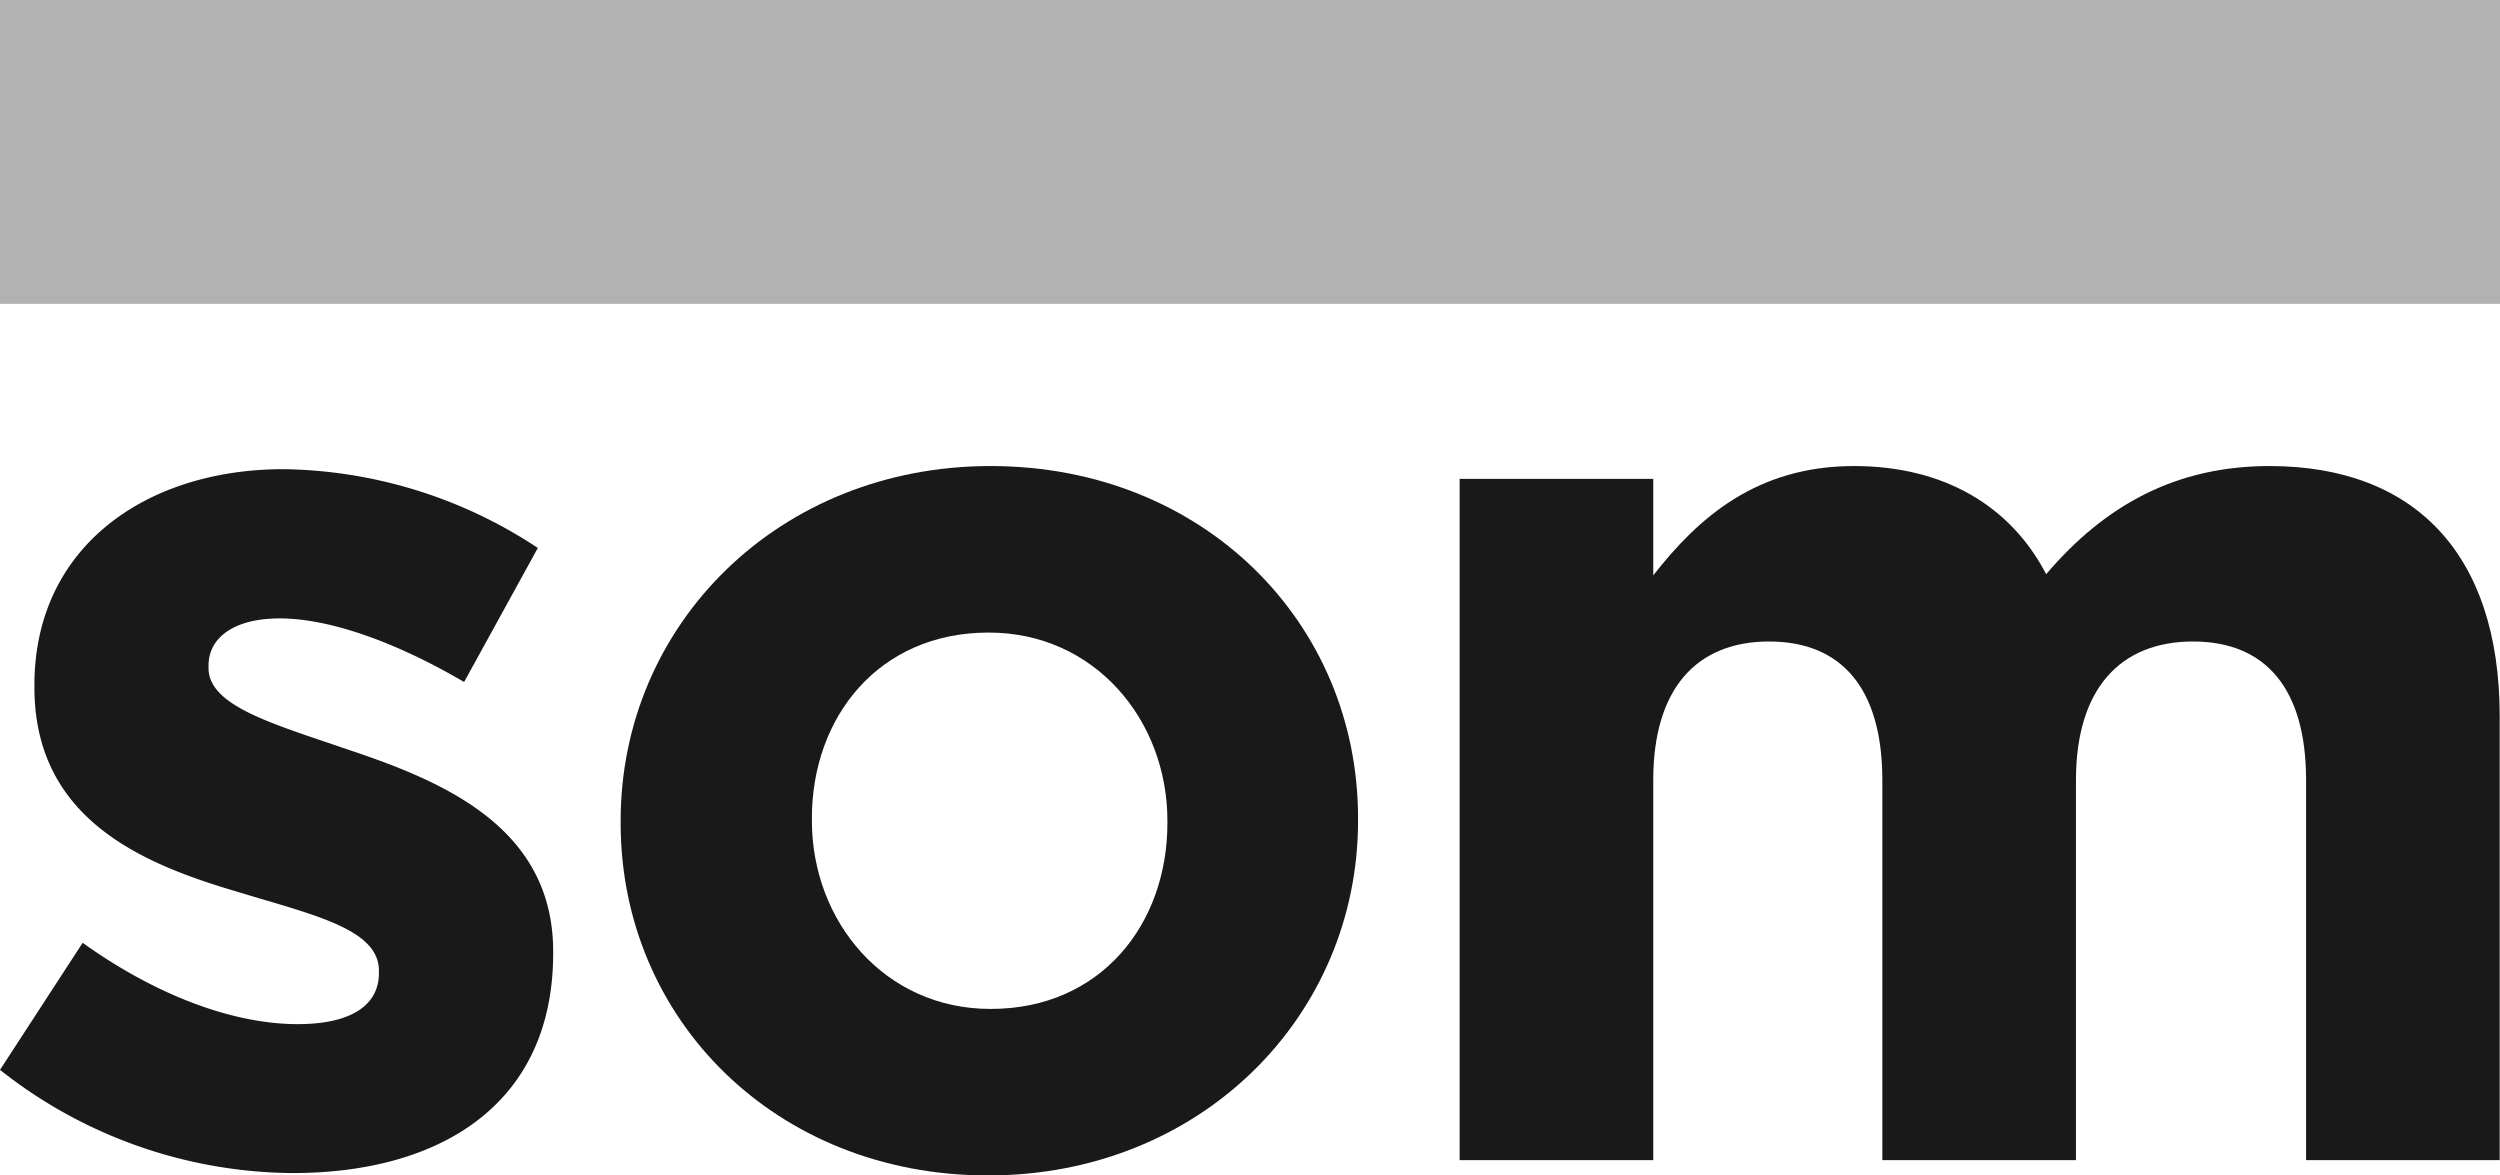
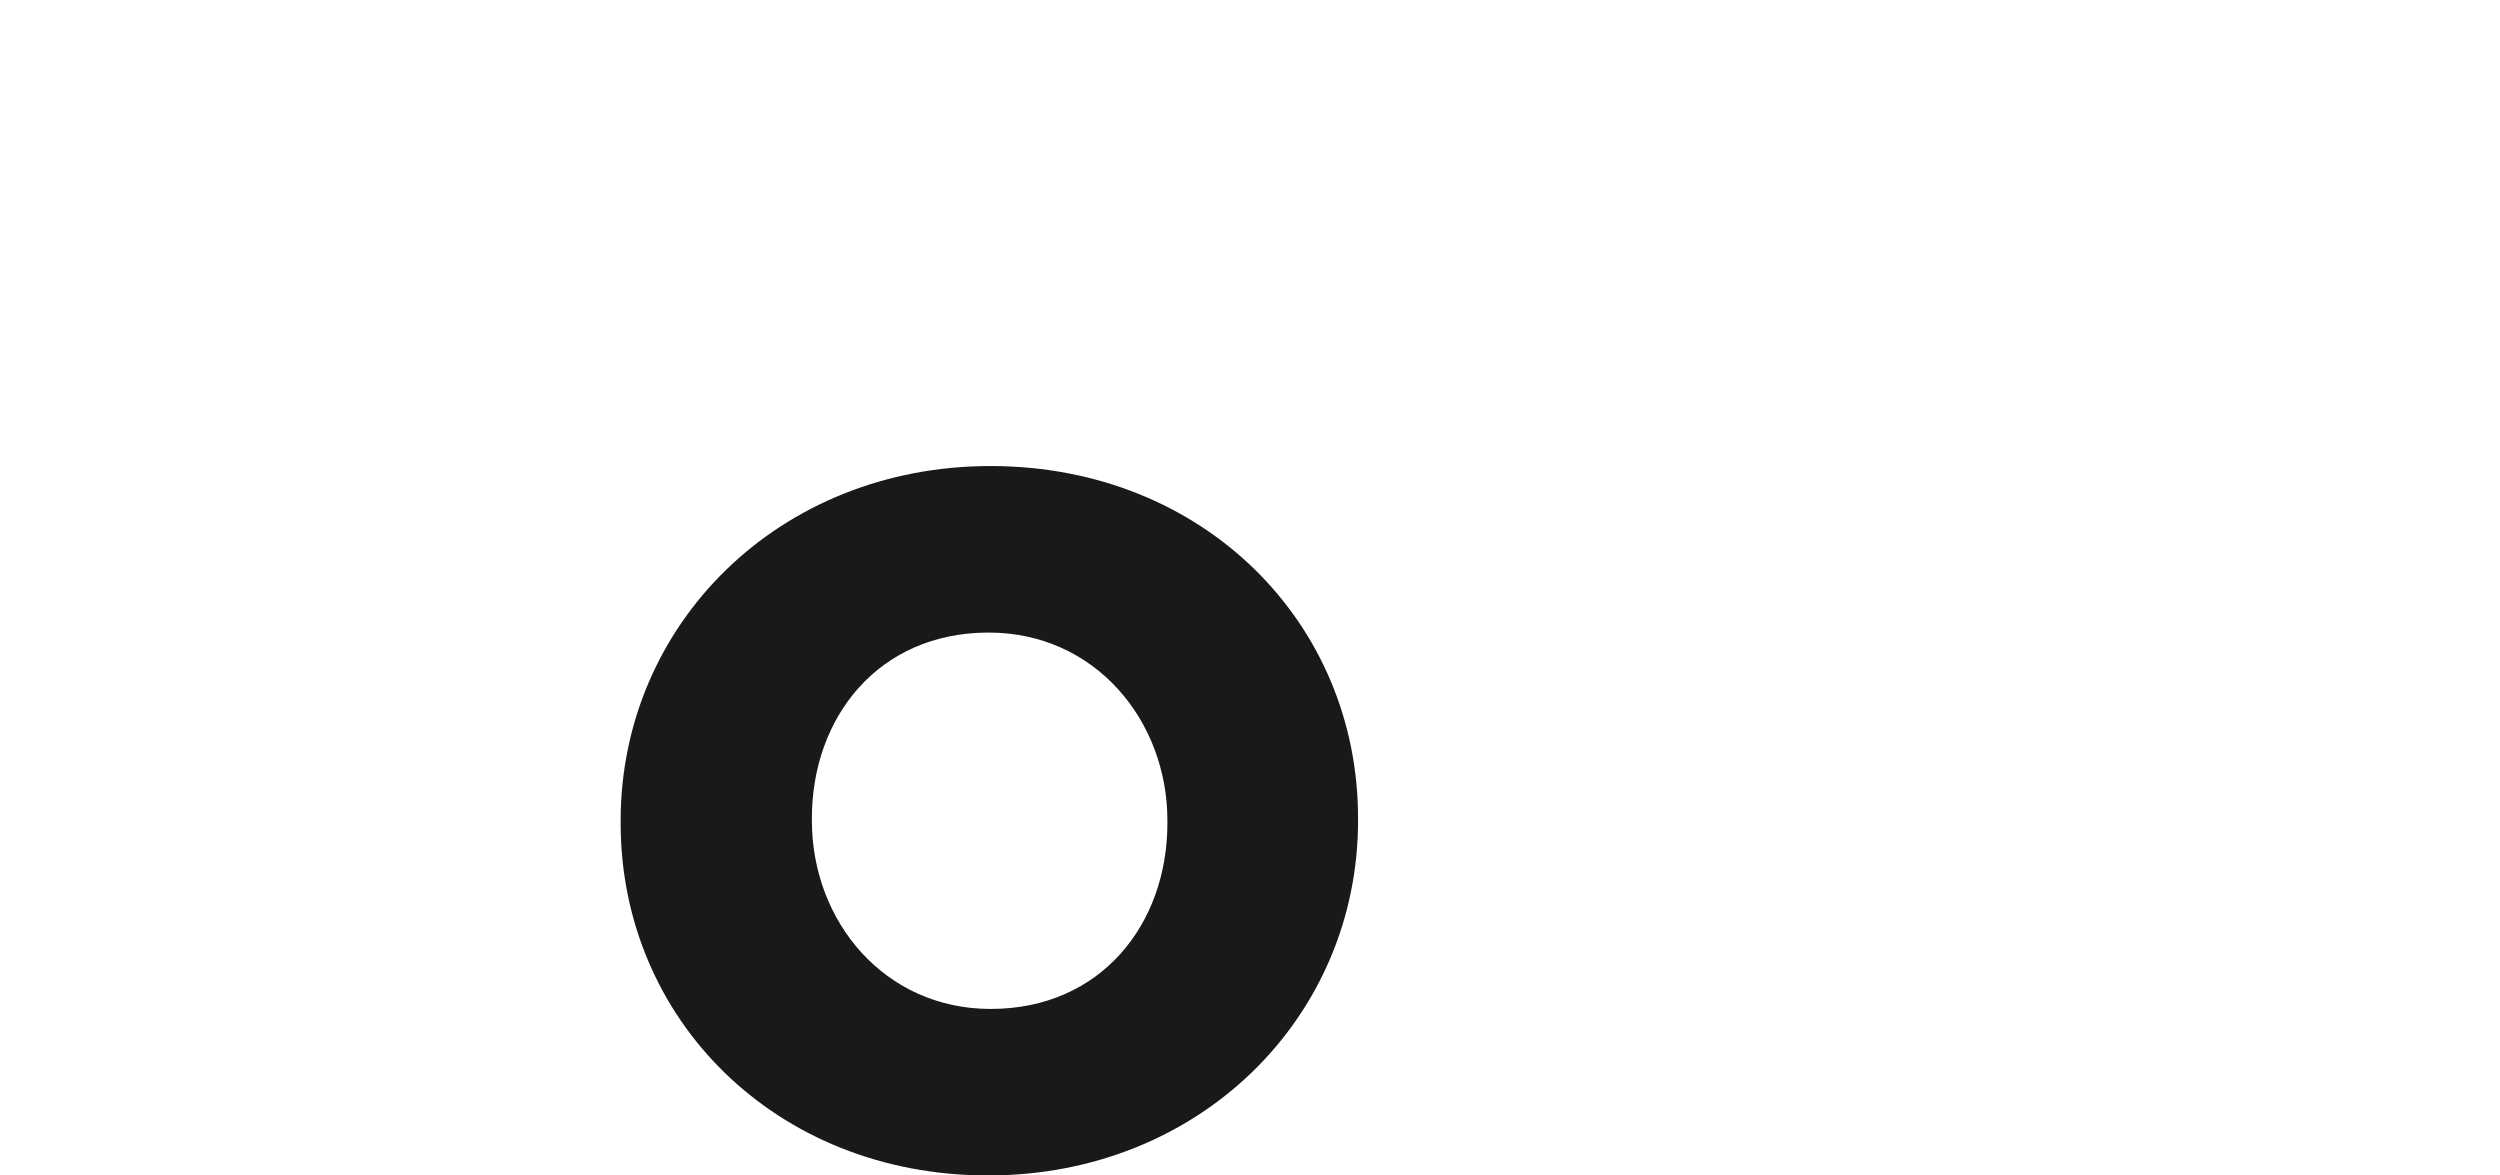
<svg xmlns="http://www.w3.org/2000/svg" viewBox="0 0 167.85 78.92">
  <title>som-pal</title>
  <g id="Capa_2" data-name="Capa 2">
    <g id="Capa_1-2" data-name="Capa 1">
-       <path id="Fill-62" d="M0,71.83,5.55,63.3c5,3.58,10.16,5.46,14.43,5.46,3.75,0,5.46-1.37,5.46-3.42v-.17c0-2.81-4.44-3.75-9.48-5.29C9.56,58,2.31,55,2.31,46.14V46c0-9.3,7.51-14.5,16.73-14.5a31.66,31.66,0,0,1,17.07,5.29l-4.95,9c-4.52-2.65-9-4.27-12.38-4.27-3.16,0-4.78,1.36-4.78,3.16v.17c0,2.56,4.35,3.75,9.31,5.46,6.4,2.13,13.83,5.21,13.83,13.57V64c0,10.16-7.6,14.76-17.5,14.76A32,32,0,0,1,0,71.83" style="fill:#1a1919" />
      <path id="Fill-63" d="M41.67,55.27V55.1c0-13.14,10.58-23.81,24.84-23.81s24.67,10.5,24.67,23.64v.17c0,13.15-10.58,23.82-24.84,23.82S41.67,68.42,41.67,55.27m36.71,0V55.1c0-6.74-4.87-12.63-12-12.63-7.43,0-11.87,5.72-11.87,12.46v.17c0,6.75,4.87,12.64,12,12.64,7.43,0,11.87-5.72,11.87-12.47" style="fill:#1a1919" />
-       <path id="Fill-64" d="M98,32.15h13v6.48c3-3.84,6.91-7.34,13.48-7.34,6,0,10.5,2.65,12.9,7.26,4-4.7,8.79-7.26,15-7.26,9.65,0,15.45,5.81,15.45,16.81V77.89h-13V52.37c0-6.14-2.72-9.3-7.59-9.3s-7.86,3.16-7.86,9.3V77.89h-13V52.37c0-6.14-2.73-9.3-7.6-9.3S111,46.23,111,52.37V77.89H98V32.15" style="fill:#1a1919" />
-       <rect width="167.85" height="20.4" style="fill:#b3b2b2" />
    </g>
  </g>
</svg>